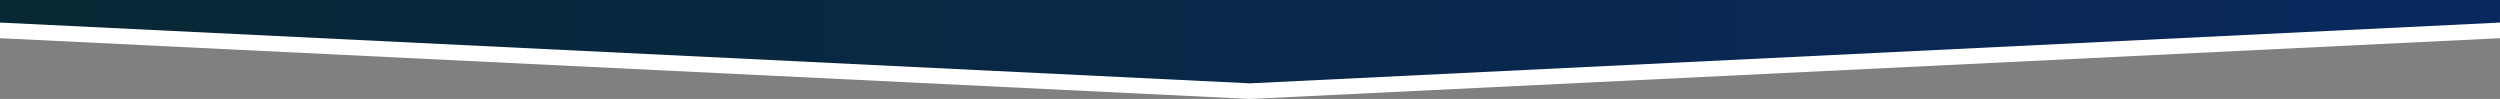
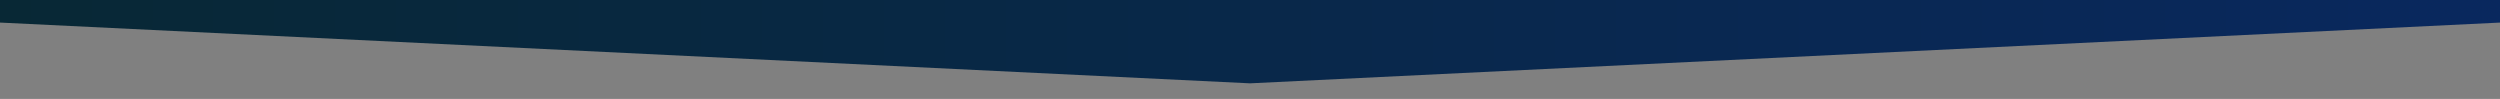
<svg xmlns="http://www.w3.org/2000/svg" width="1440" height="57" viewBox="0 0 1440 57" fill="none">
  <rect x="0" y="0" width="1440" height="57" fill="#808080" stroke="none" />
-   <path d="M0 22V9H1440V22L720 57L0 22Z" fill="white" />
  <path d="M0 13V0H1440V13L720 48L0 13Z" fill="url(#paint0_linear_9_7324)" />
  <defs>
    <linearGradient id="paint0_linear_9_7324" x1="0" y1="24" x2="1440" y2="24" gradientUnits="userSpaceOnUse">
      <stop stop-color="#082835" />
      <stop offset="1" stop-color="#09285E" />
    </linearGradient>
  </defs>
</svg>